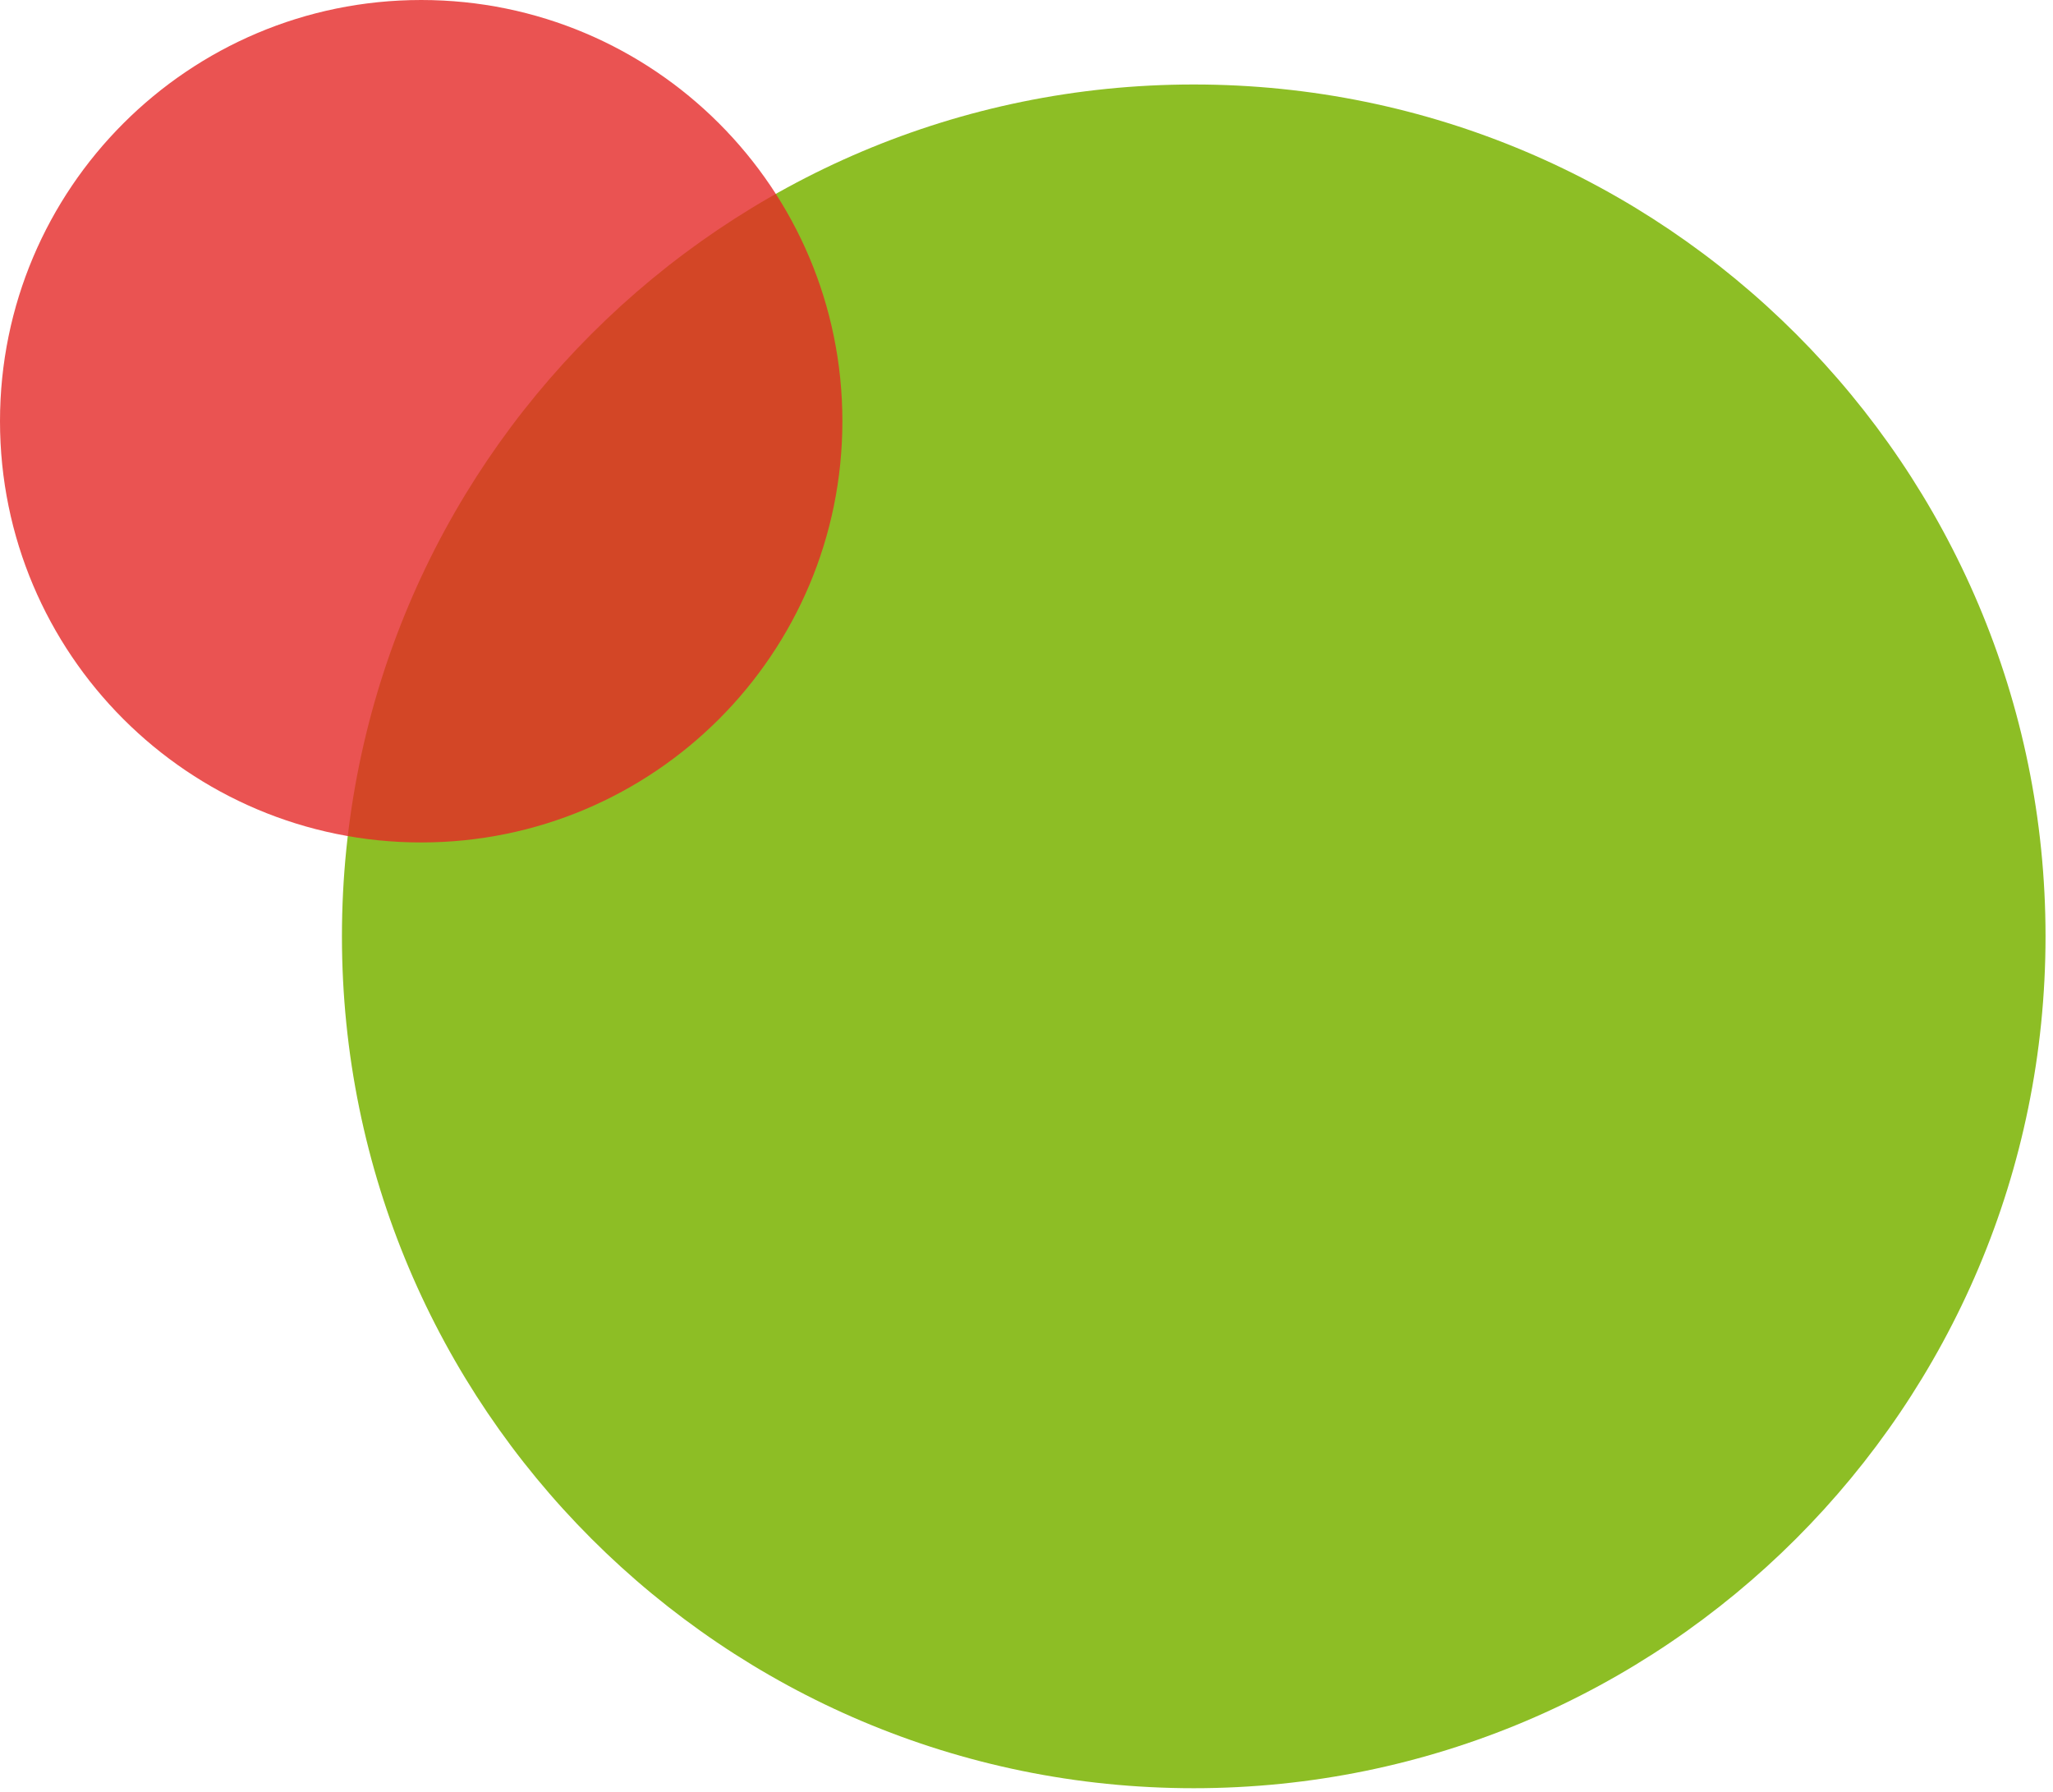
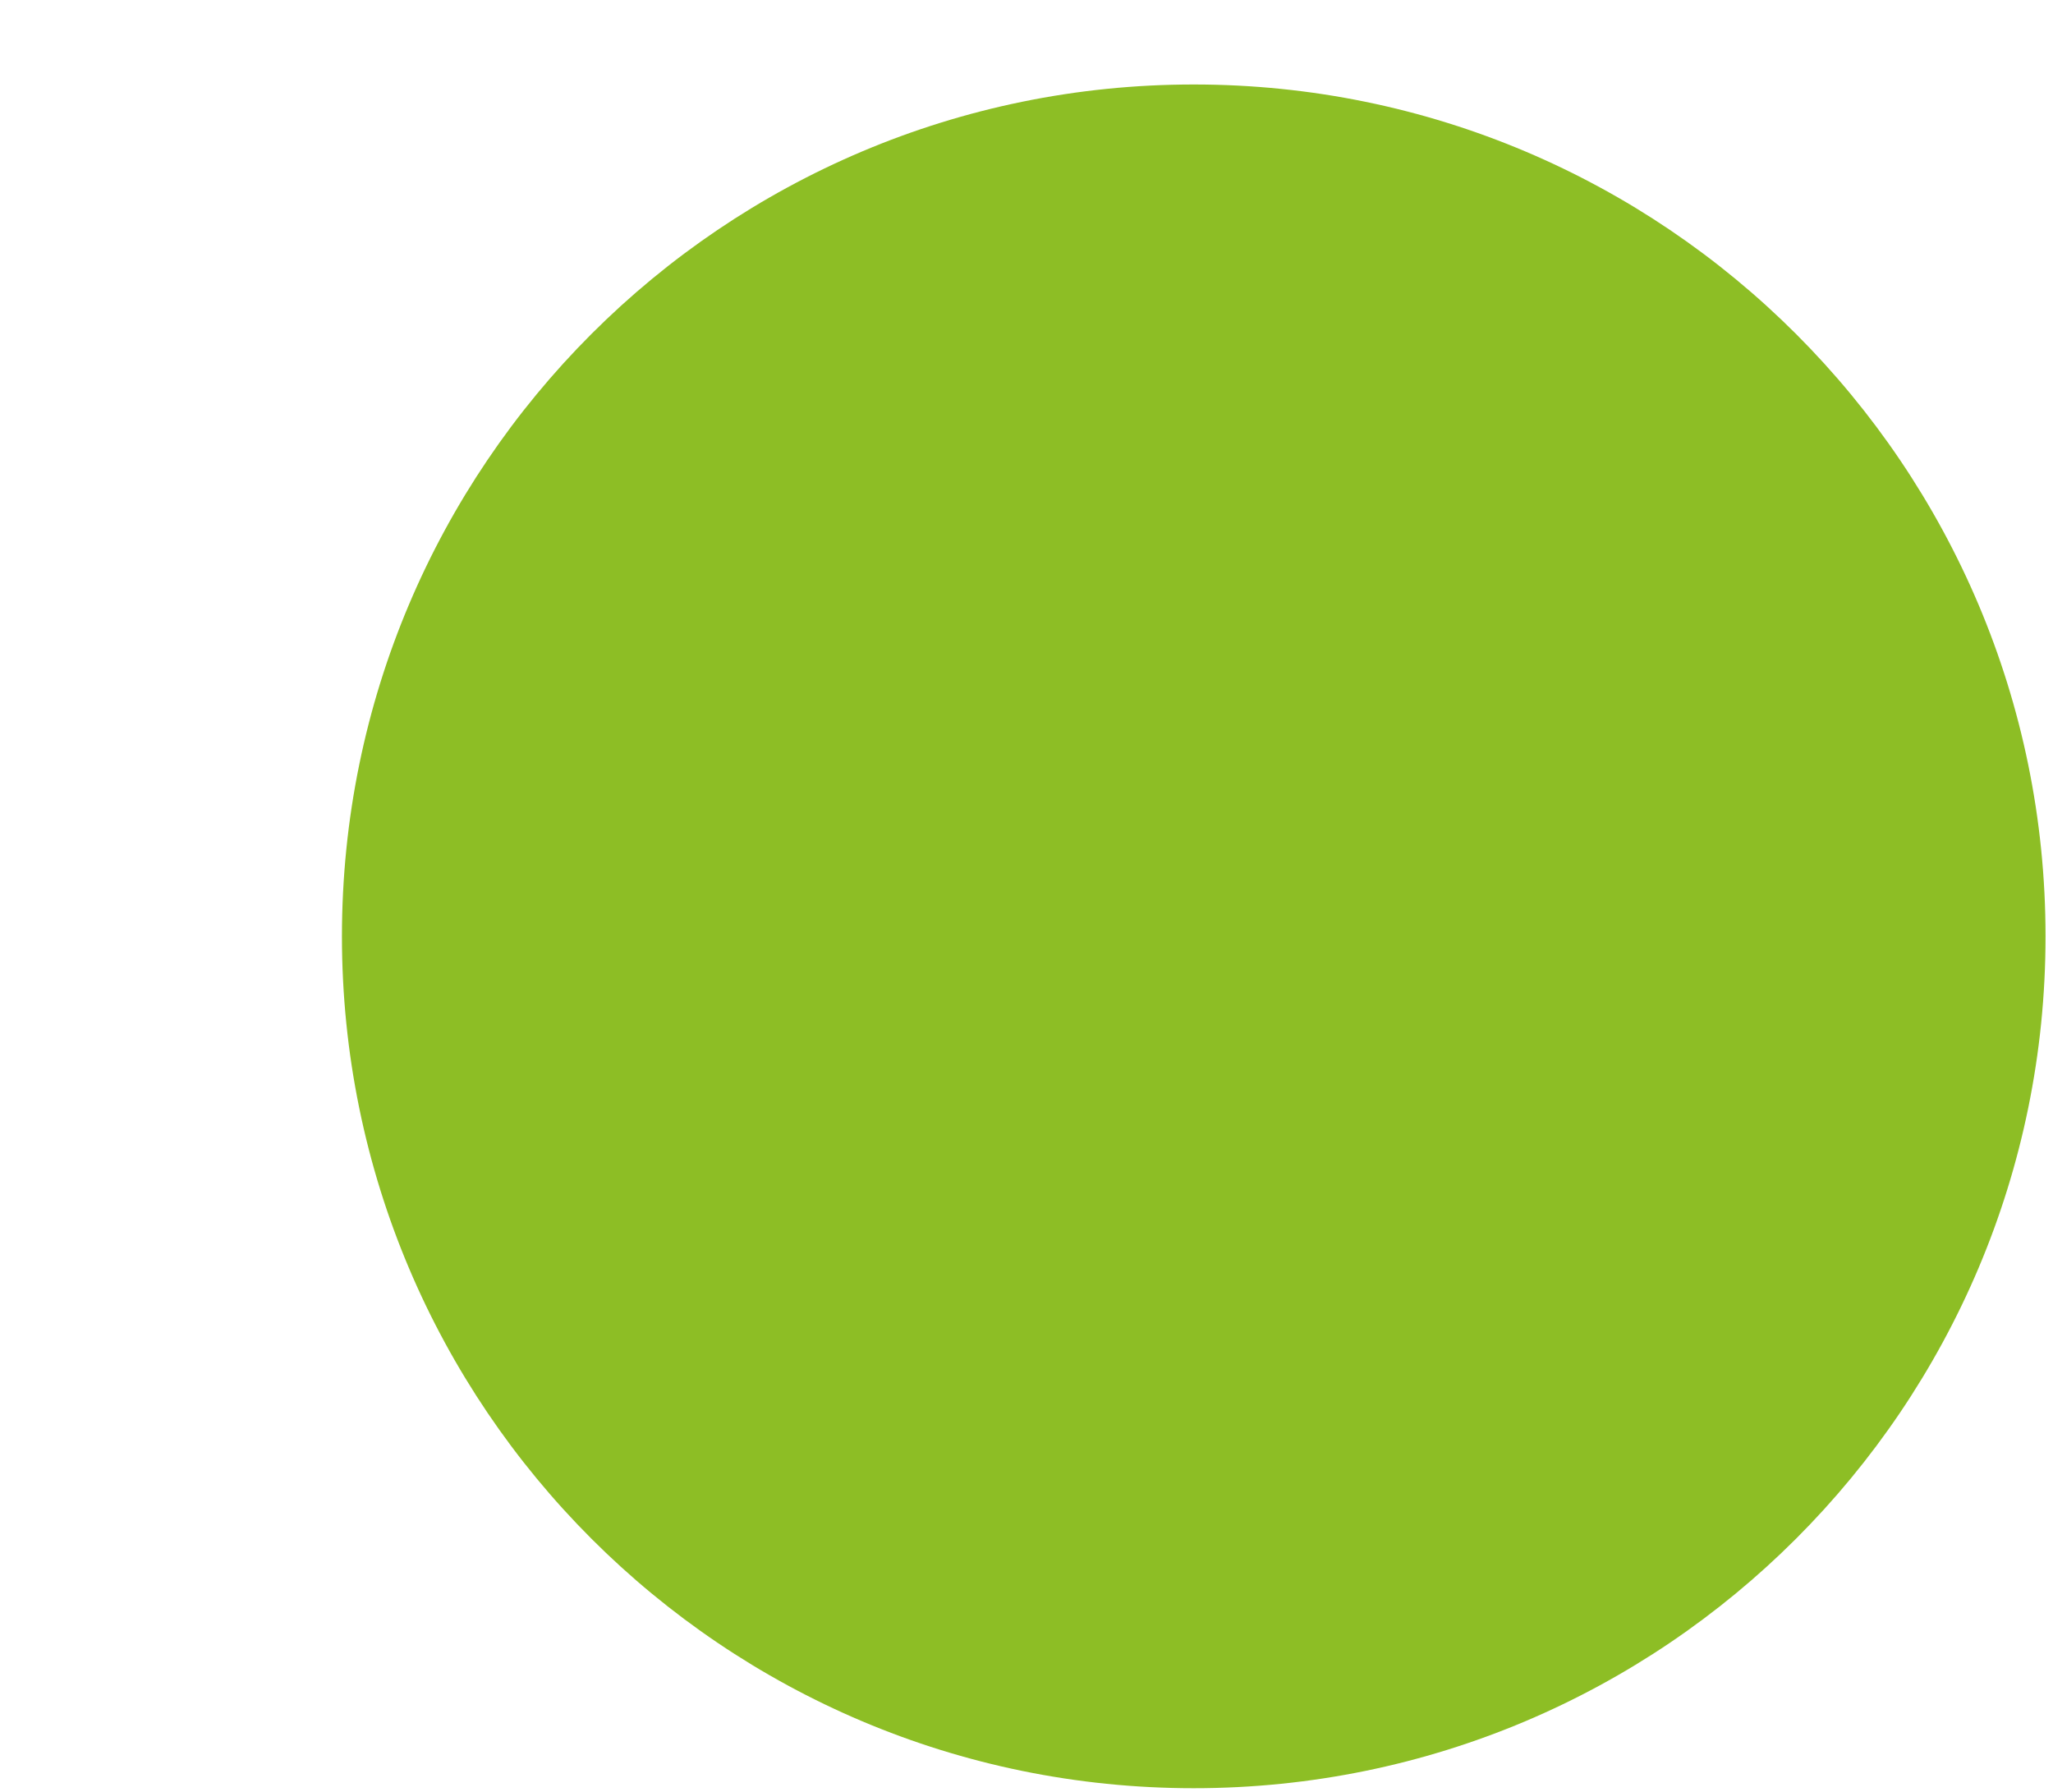
<svg xmlns="http://www.w3.org/2000/svg" width="157" height="137" viewBox="0 0 157 137" fill="none">
  <path d="M91.289 136.74C127.265 136.74 156.429 107.576 156.429 71.6C156.429 35.624 127.265 6.46 91.289 6.46C55.314 6.46 26.149 35.624 26.149 71.6C26.149 107.576 55.314 136.74 91.289 136.74Z" fill="#8DBE25" />
-   <path opacity="0.8" d="M32.21 64.42C49.999 64.42 64.42 49.999 64.42 32.21C64.42 14.421 49.999 0 32.21 0C14.421 0 0 14.421 0 32.21C0 49.999 14.421 64.42 32.21 64.42Z" fill="#E42927" />
</svg>